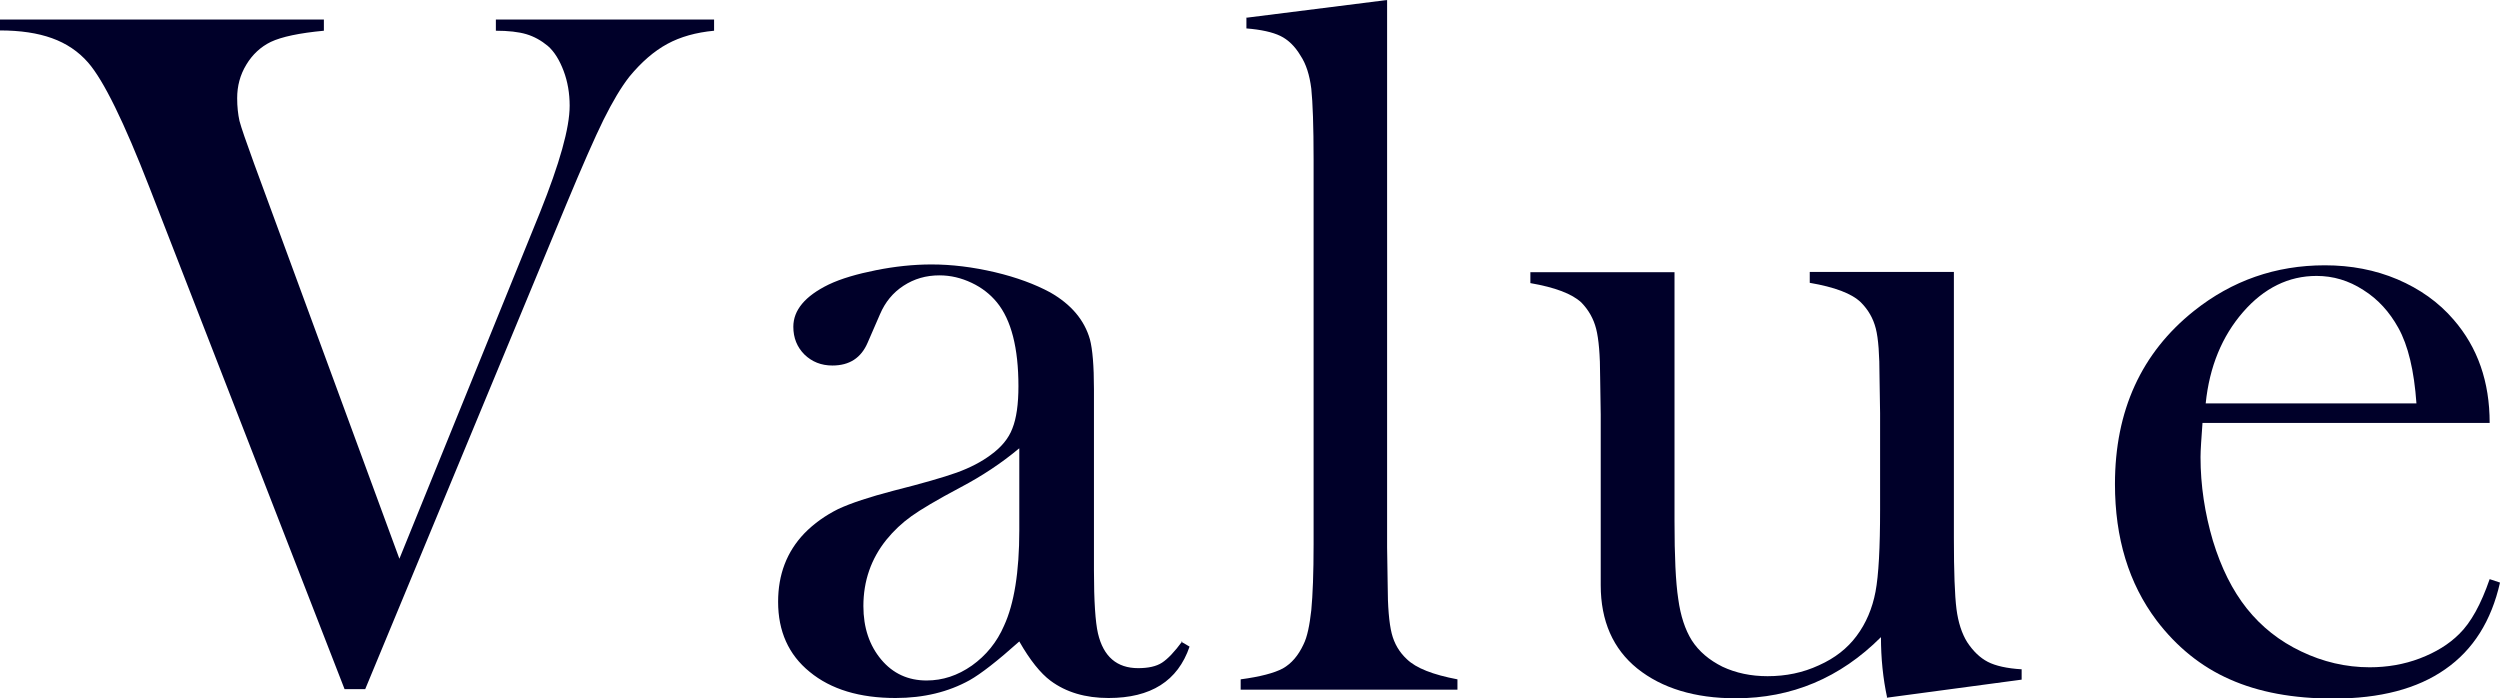
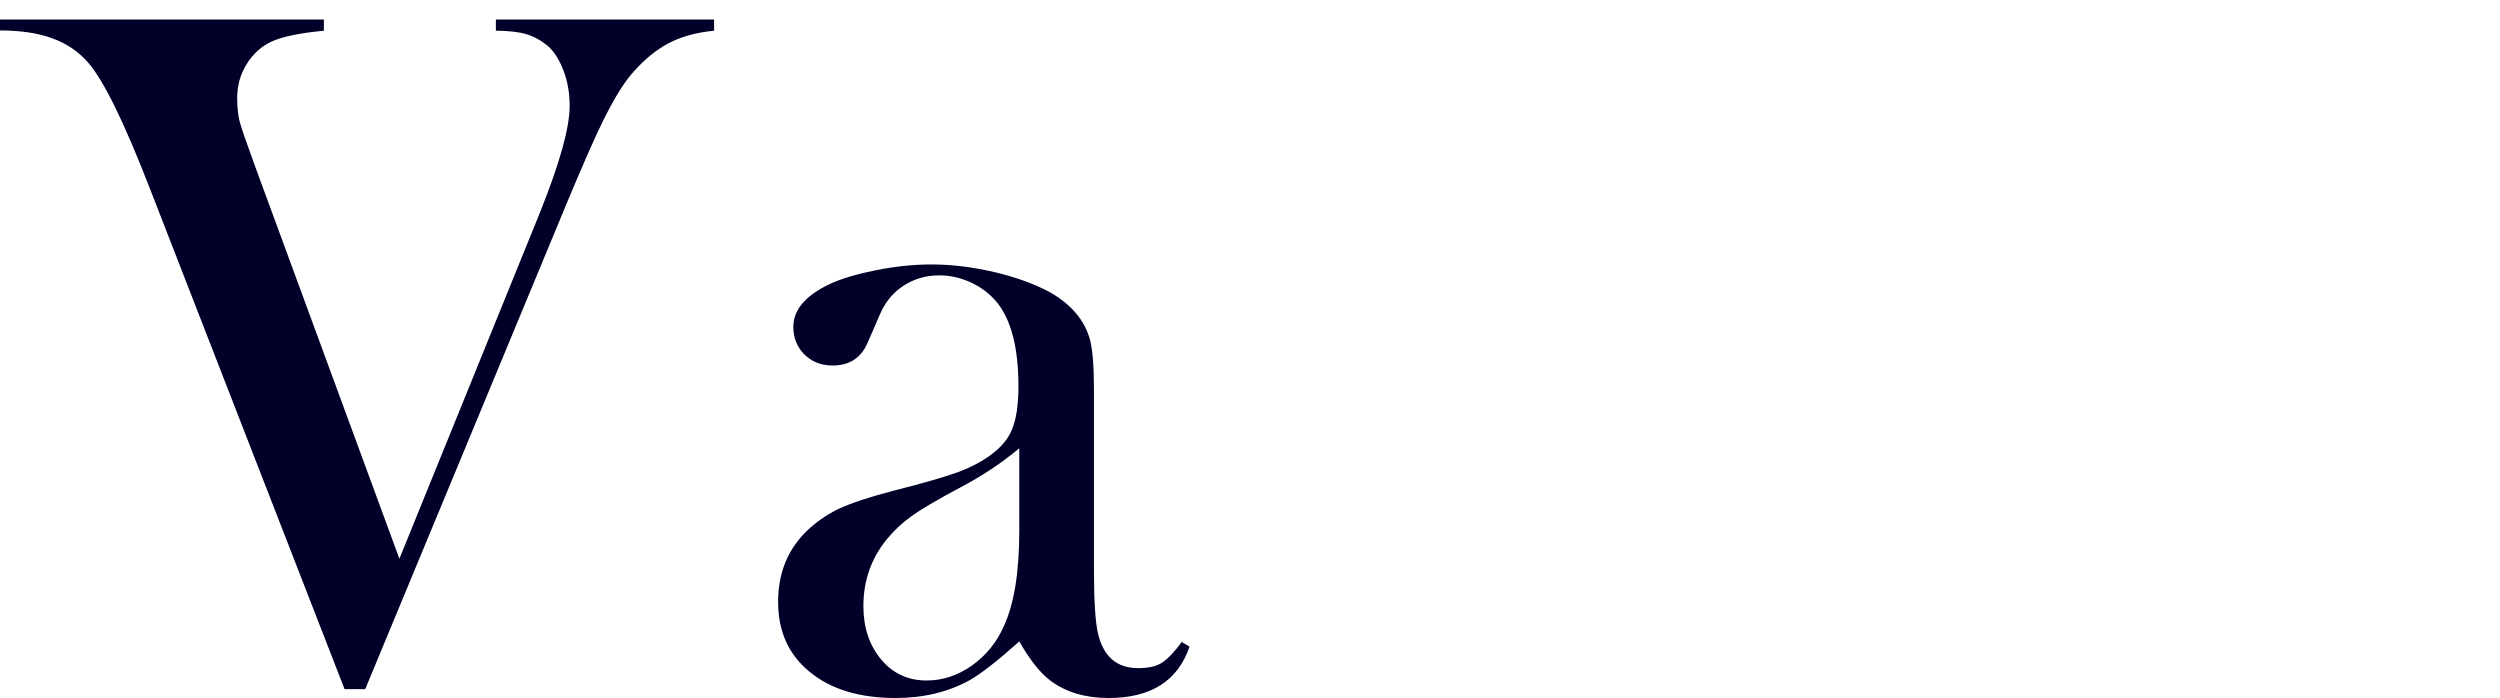
<svg xmlns="http://www.w3.org/2000/svg" id="_レイヤー_2" data-name="レイヤー 2" viewBox="0 0 87.07 24.32">
  <defs>
    <style>
      .cls-1 {
        fill: #000029;
      }
    </style>
  </defs>
  <g id="_レイヤー_1-2" data-name="レイヤー 1">
    <g>
      <path class="cls-1" d="M0,.68h11.28v.39c-.85.08-1.47.21-1.85.39-.35.17-.64.44-.85.79-.22.36-.32.75-.32,1.17,0,.3.03.56.08.79.06.23.23.72.51,1.49l5.06,13.76,4.9-12.07c.68-1.7,1.03-2.93,1.03-3.71,0-.43-.07-.84-.21-1.21s-.32-.67-.55-.87c-.23-.19-.48-.33-.75-.41-.27-.08-.63-.12-1.06-.12v-.39h7.6v.39c-.63.06-1.17.21-1.63.46-.46.25-.9.63-1.32,1.14-.29.37-.58.86-.9,1.5-.31.63-.74,1.61-1.29,2.93l-7.01,16.9h-.72L5.21,6.54c-.89-2.29-1.6-3.74-2.14-4.36-.34-.39-.76-.67-1.26-.85-.5-.18-1.1-.27-1.82-.27v-.39Z" />
      <path class="cls-1" d="M41.14,22.35l.29.17c-.41,1.2-1.35,1.79-2.82,1.79-.81,0-1.48-.2-2.02-.6-.35-.26-.72-.72-1.09-1.37-.76.68-1.34,1.13-1.73,1.35-.74.41-1.6.62-2.58.62-1.25,0-2.25-.3-2.99-.91-.74-.6-1.1-1.42-1.1-2.44,0-.95.3-1.74.91-2.38.34-.35.74-.63,1.18-.85.45-.21,1.09-.42,1.93-.64.99-.25,1.72-.46,2.2-.63.47-.17.87-.38,1.19-.62.36-.26.62-.57.75-.92.14-.35.21-.84.21-1.47,0-1.33-.25-2.31-.75-2.92-.23-.28-.52-.51-.88-.68-.36-.17-.73-.26-1.12-.26-.47,0-.88.12-1.25.36-.37.24-.64.57-.82.99l-.43.99c-.23.54-.64.8-1.23.8-.39,0-.71-.13-.97-.38-.26-.26-.39-.58-.39-.97,0-.58.41-1.07,1.23-1.47.44-.21,1-.37,1.65-.5s1.3-.2,1.93-.2c.71,0,1.44.09,2.21.27.76.18,1.4.42,1.92.7.74.42,1.2.97,1.39,1.64.09.34.14.92.14,1.73v6.32c0,1.07.05,1.8.14,2.19.19.81.66,1.21,1.4,1.21.35,0,.63-.06.83-.19s.44-.38.71-.75ZM35.49,15.62c-.61.51-1.29.96-2.03,1.35-.83.44-1.4.78-1.72,1.01-.32.23-.61.5-.87.82-.53.66-.8,1.43-.8,2.31,0,.75.21,1.37.62,1.86s.94.73,1.58.73c.56,0,1.08-.17,1.58-.52.49-.35.87-.81,1.12-1.39.35-.76.53-1.87.53-3.32v-2.85Z" />
-       <path class="cls-1" d="M43.39.62l4.92-.62v19.06l.02,1.3c0,.77.05,1.34.14,1.7.09.36.27.66.53.9.32.31.91.54,1.76.7v.36h-7.55v-.36c.68-.09,1.17-.22,1.47-.38.3-.17.54-.45.72-.84.13-.26.21-.66.27-1.19.05-.53.08-1.29.08-2.29V5.55c0-1.16-.03-1.98-.08-2.46-.06-.48-.18-.86-.38-1.16-.19-.32-.43-.55-.7-.68s-.67-.22-1.18-.26v-.38Z" />
-       <path class="cls-1" d="M65.73,24.32c-.15-.69-.22-1.4-.22-2.13-1.42,1.42-3.11,2.13-5.06,2.13-1.42,0-2.57-.35-3.43-1.04-.84-.68-1.27-1.65-1.27-2.9v-5.94l-.02-1.3c0-.77-.05-1.34-.14-1.69-.09-.35-.26-.65-.51-.91-.33-.31-.92-.53-1.78-.68v-.38h5.02v8.67c0,1.22.04,2.12.13,2.71.08.59.24,1.07.47,1.44.25.39.61.69,1.07.92.47.22.99.33,1.57.33.64,0,1.23-.12,1.79-.38.56-.25.99-.59,1.31-1.02.33-.44.55-.96.66-1.54.11-.58.16-1.54.16-2.87v-3.35l-.02-1.26c0-.77-.04-1.34-.13-1.69-.09-.35-.26-.65-.52-.91-.32-.31-.91-.53-1.78-.68v-.38h5.02v9.27c0,1.17.03,1.99.09,2.47.06.47.19.86.37,1.15.21.32.45.55.72.69.27.14.67.23,1.18.26v.36l-4.7.63Z" />
-       <path class="cls-1" d="M76.71,14.71c-.04.56-.07.96-.07,1.21,0,.99.15,1.96.43,2.91.29.95.68,1.73,1.18,2.36.51.64,1.14,1.14,1.9,1.5.75.36,1.55.55,2.38.55.61,0,1.2-.1,1.75-.31.55-.21,1.01-.49,1.37-.85.41-.4.76-1.04,1.06-1.91l.36.12c-.3,1.33-.93,2.34-1.91,3.02-.97.68-2.27,1.02-3.89,1.02-1.4,0-2.6-.22-3.61-.67-1-.44-1.85-1.13-2.55-2.05-.97-1.29-1.45-2.87-1.45-4.75,0-2.56.92-4.57,2.75-6.03,1.33-1.06,2.85-1.59,4.56-1.59.91,0,1.75.16,2.53.49.77.33,1.43.79,1.96,1.41.83.96,1.25,2.15,1.25,3.59h-10.02ZM84.16,14.05c-.08-1.14-.29-2.02-.63-2.63-.31-.56-.71-1-1.22-1.32-.51-.33-1.05-.49-1.63-.49-.97,0-1.83.42-2.56,1.26-.73.84-1.17,1.9-1.3,3.18h7.35Z" />
    </g>
  </g>
</svg>